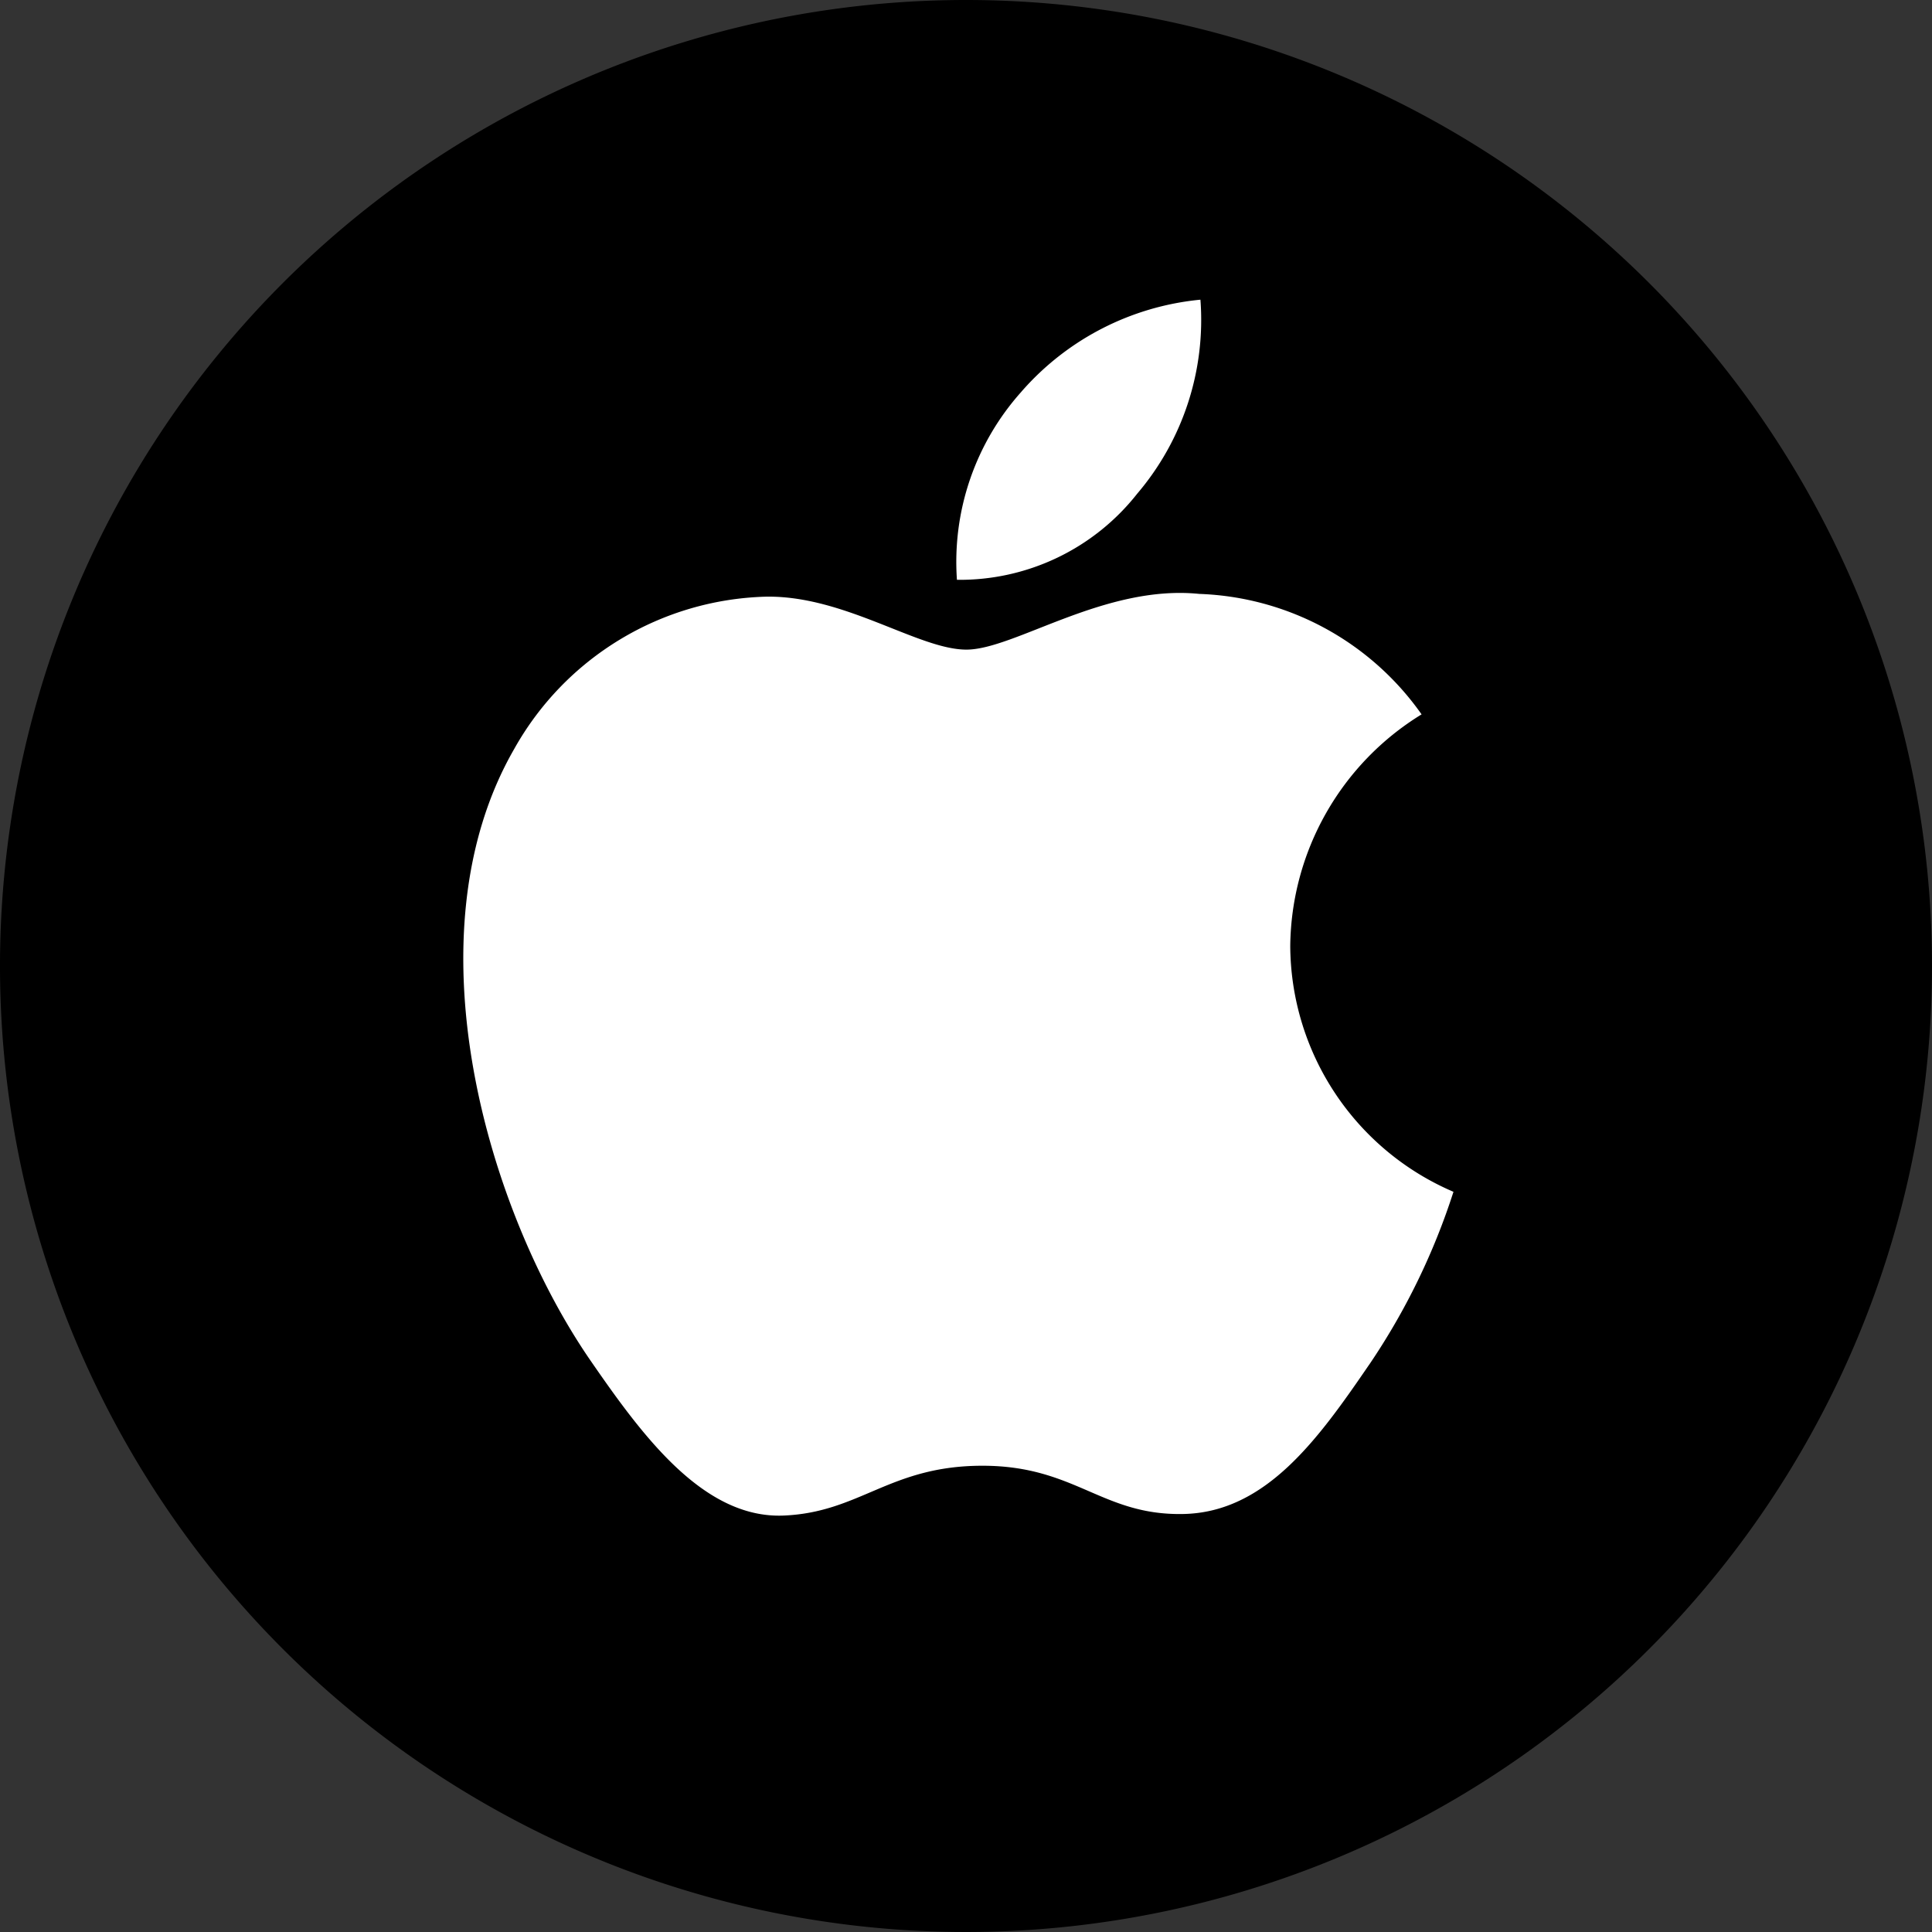
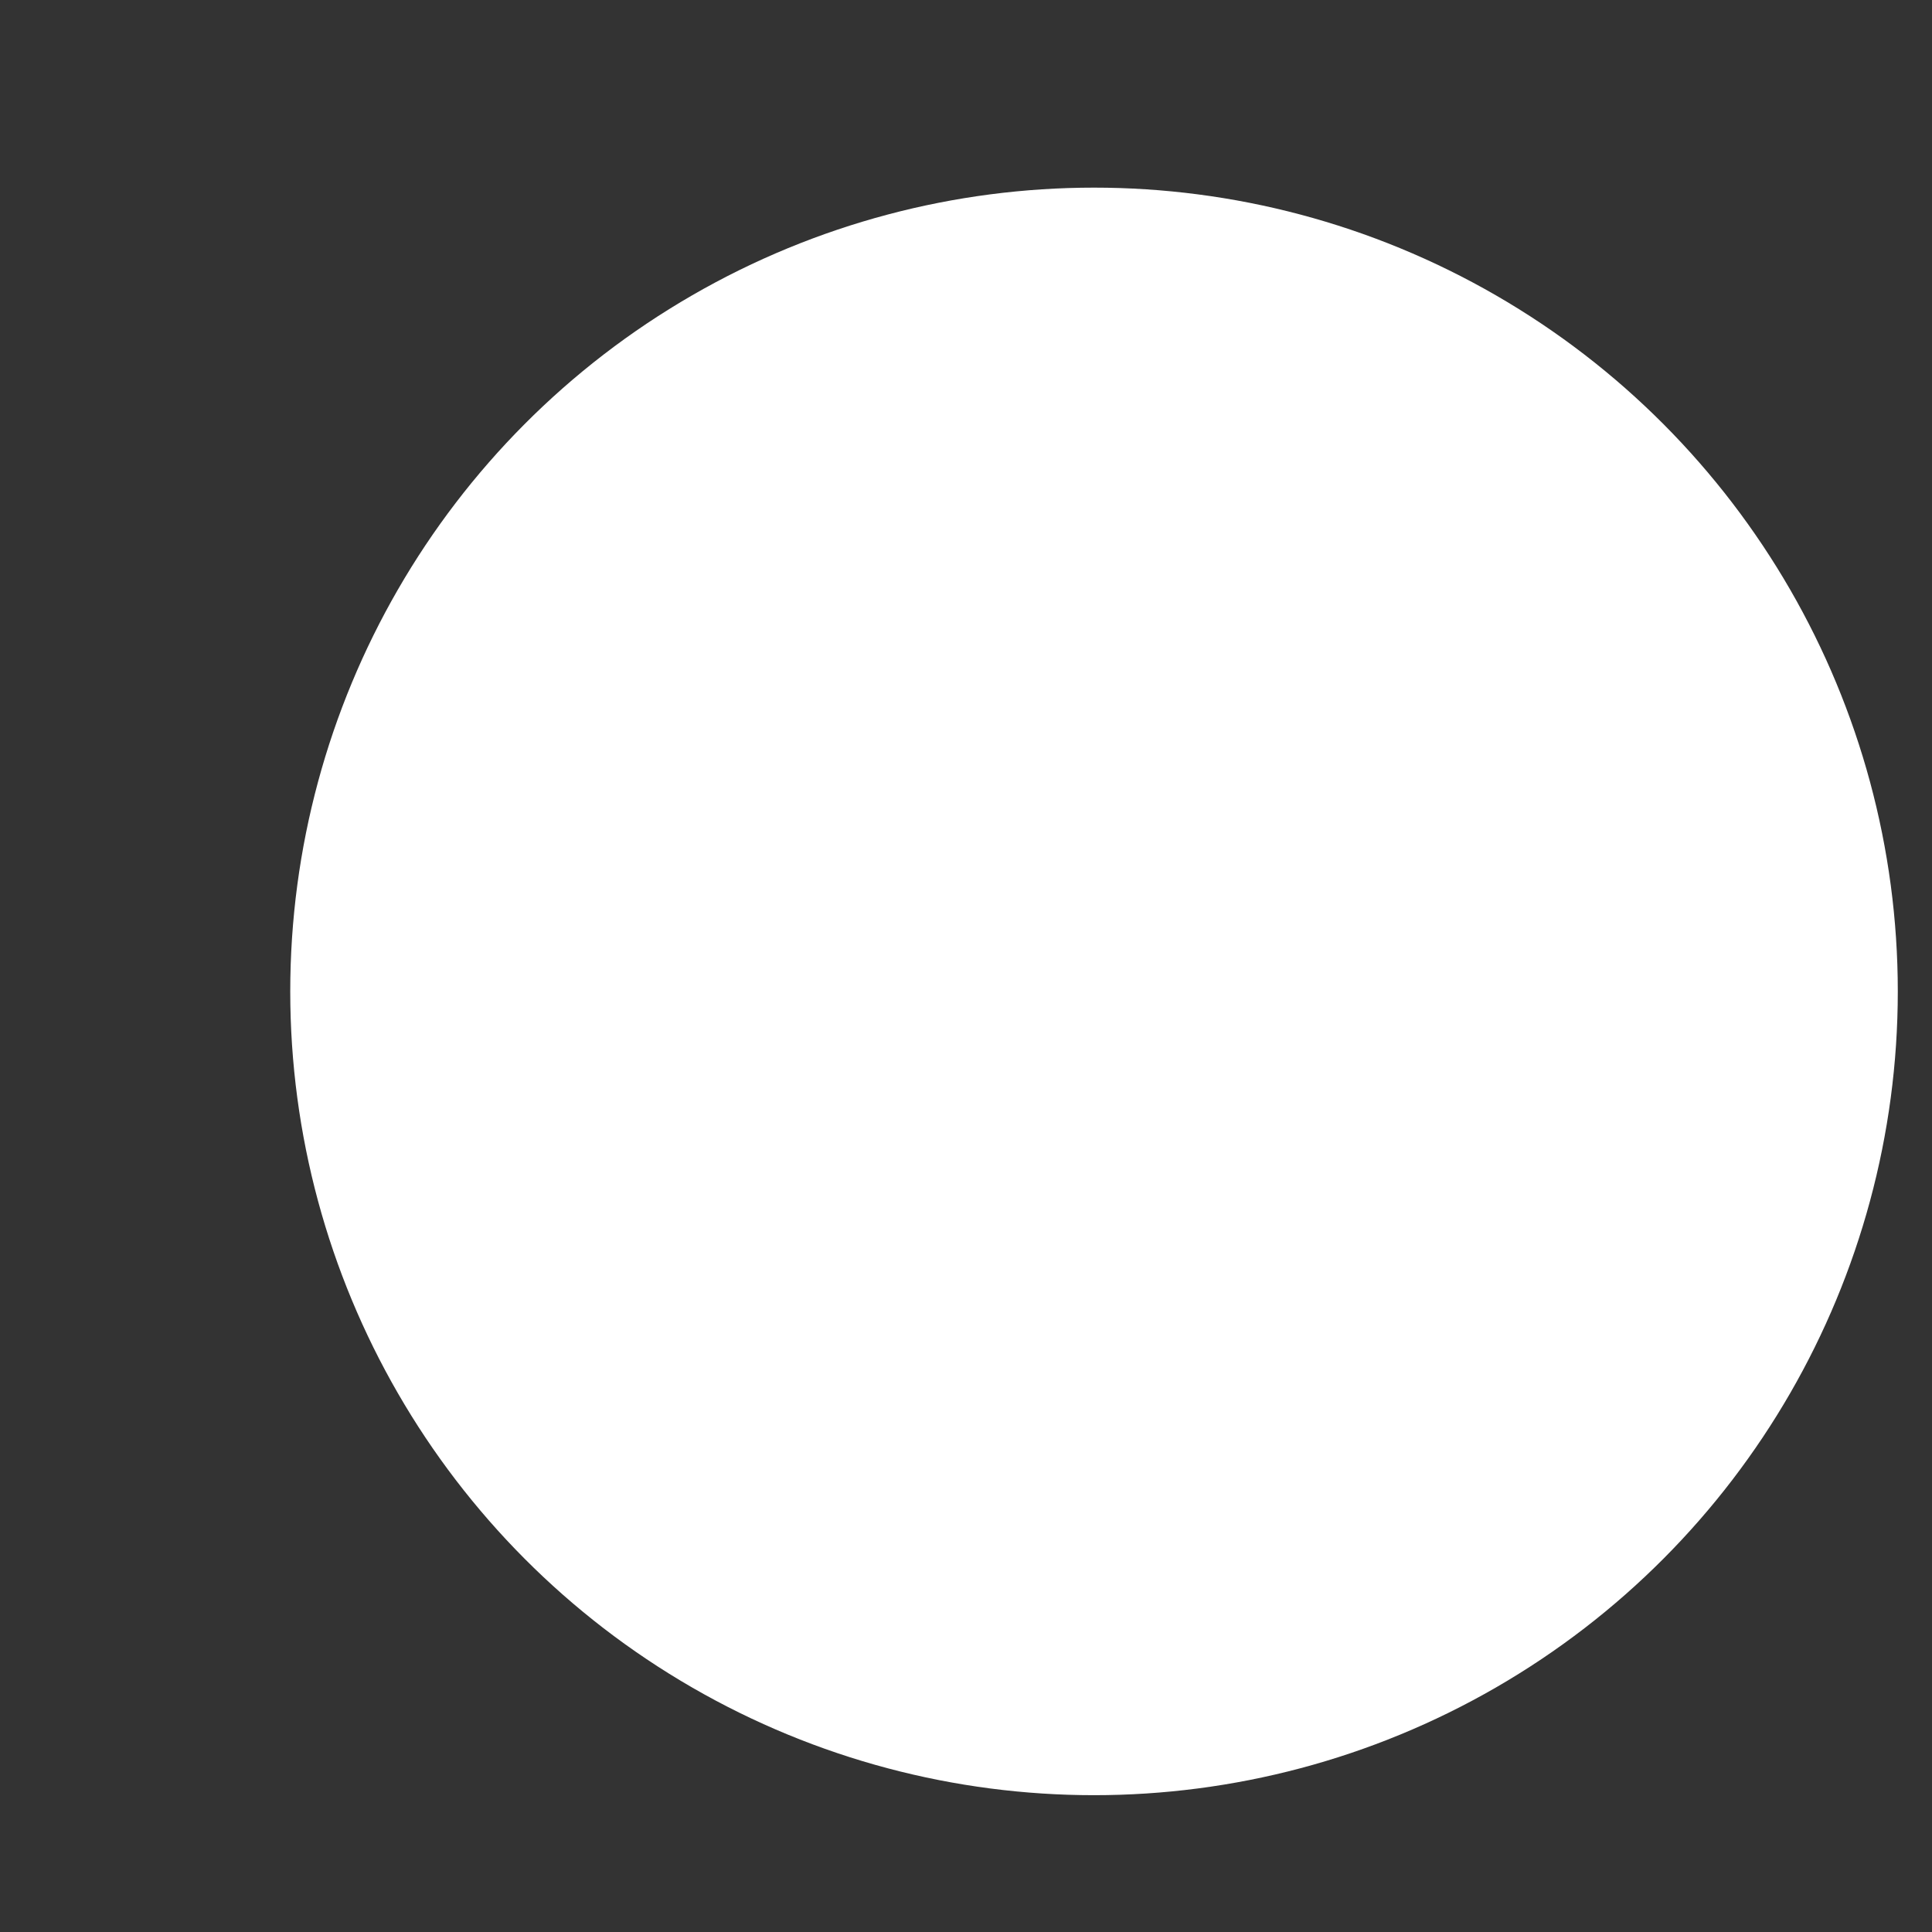
<svg xmlns="http://www.w3.org/2000/svg" id="apple" width="56.486" height="56.486" viewBox="0 0 56.486 56.486">
  <rect x="0" y="0" width="56.486" height="56.486" fill="#333333" stroke="none" />
  <g id="Ellipse_1475" data-name="Ellipse 1475" transform="translate(8.486 5.486)" fill="#fff" stroke="#707070" stroke-width="1">
    <circle cx="23.5" cy="23.5" r="23.5" stroke="none" />
-     <circle cx="23.5" cy="23.5" r="23" fill="none" />
  </g>
-   <path id="_104447_apple_logo_icon" data-name="104447_apple_logo_icon" d="M31.965,5.155A28.243,28.243,0,1,0,60.208,33.4,28.243,28.243,0,0,0,31.965,5.155Zm1.619,11.453a7.953,7.953,0,0,1,5.235-2.691,7.834,7.834,0,0,1-1.85,5.674A6.6,6.6,0,0,1,31.7,22.107,7.452,7.452,0,0,1,33.585,16.608Zm10.17,28.443c-1.483,2.167-3.02,4.325-5.441,4.369-2.381.045-3.147-1.411-5.867-1.411s-3.573,1.368-5.826,1.457c-2.336.087-4.116-2.336-5.611-4.5-3.057-4.413-5.388-12.473-2.253-17.914A8.7,8.7,0,0,1,26.11,22.6c2.3-.042,4.465,1.548,5.867,1.548s4.038-1.911,6.808-1.629a8.3,8.3,0,0,1,6.5,3.522,8.039,8.039,0,0,0-3.84,6.769A7.86,7.86,0,0,0,46.217,40,19.754,19.754,0,0,1,43.755,45.051Z" transform="translate(-3.722 -5.155)" />
</svg>